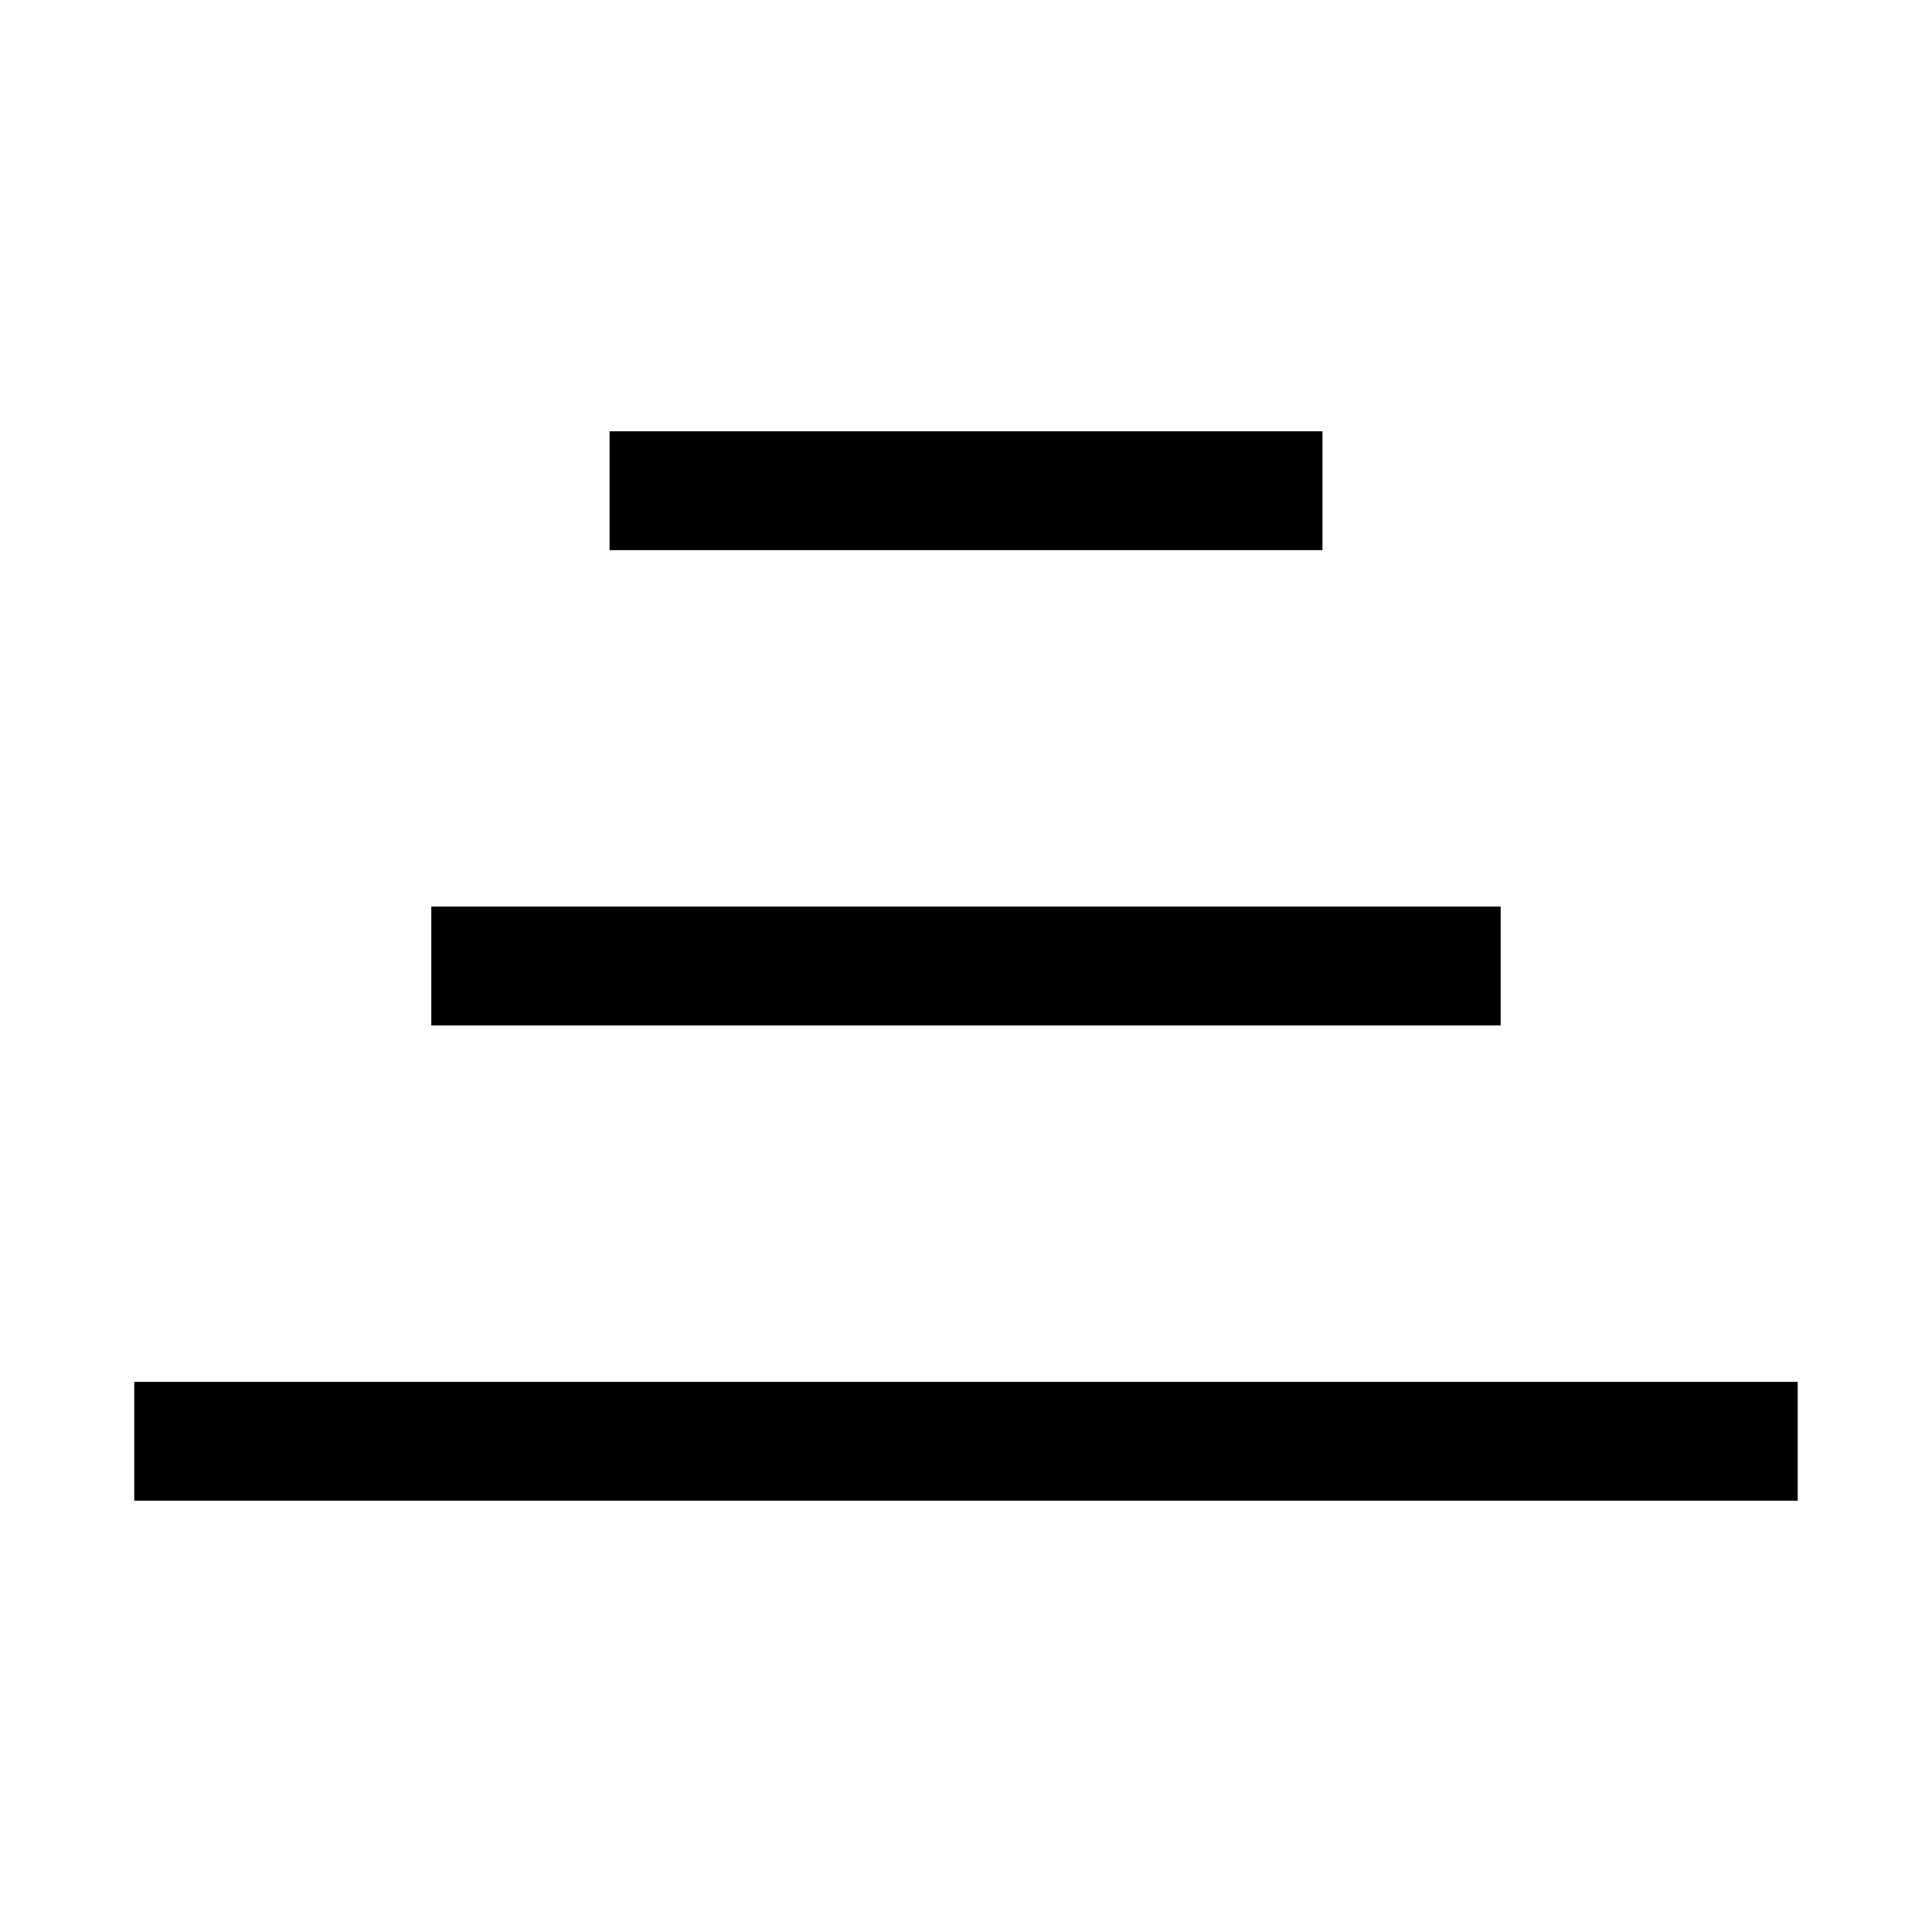
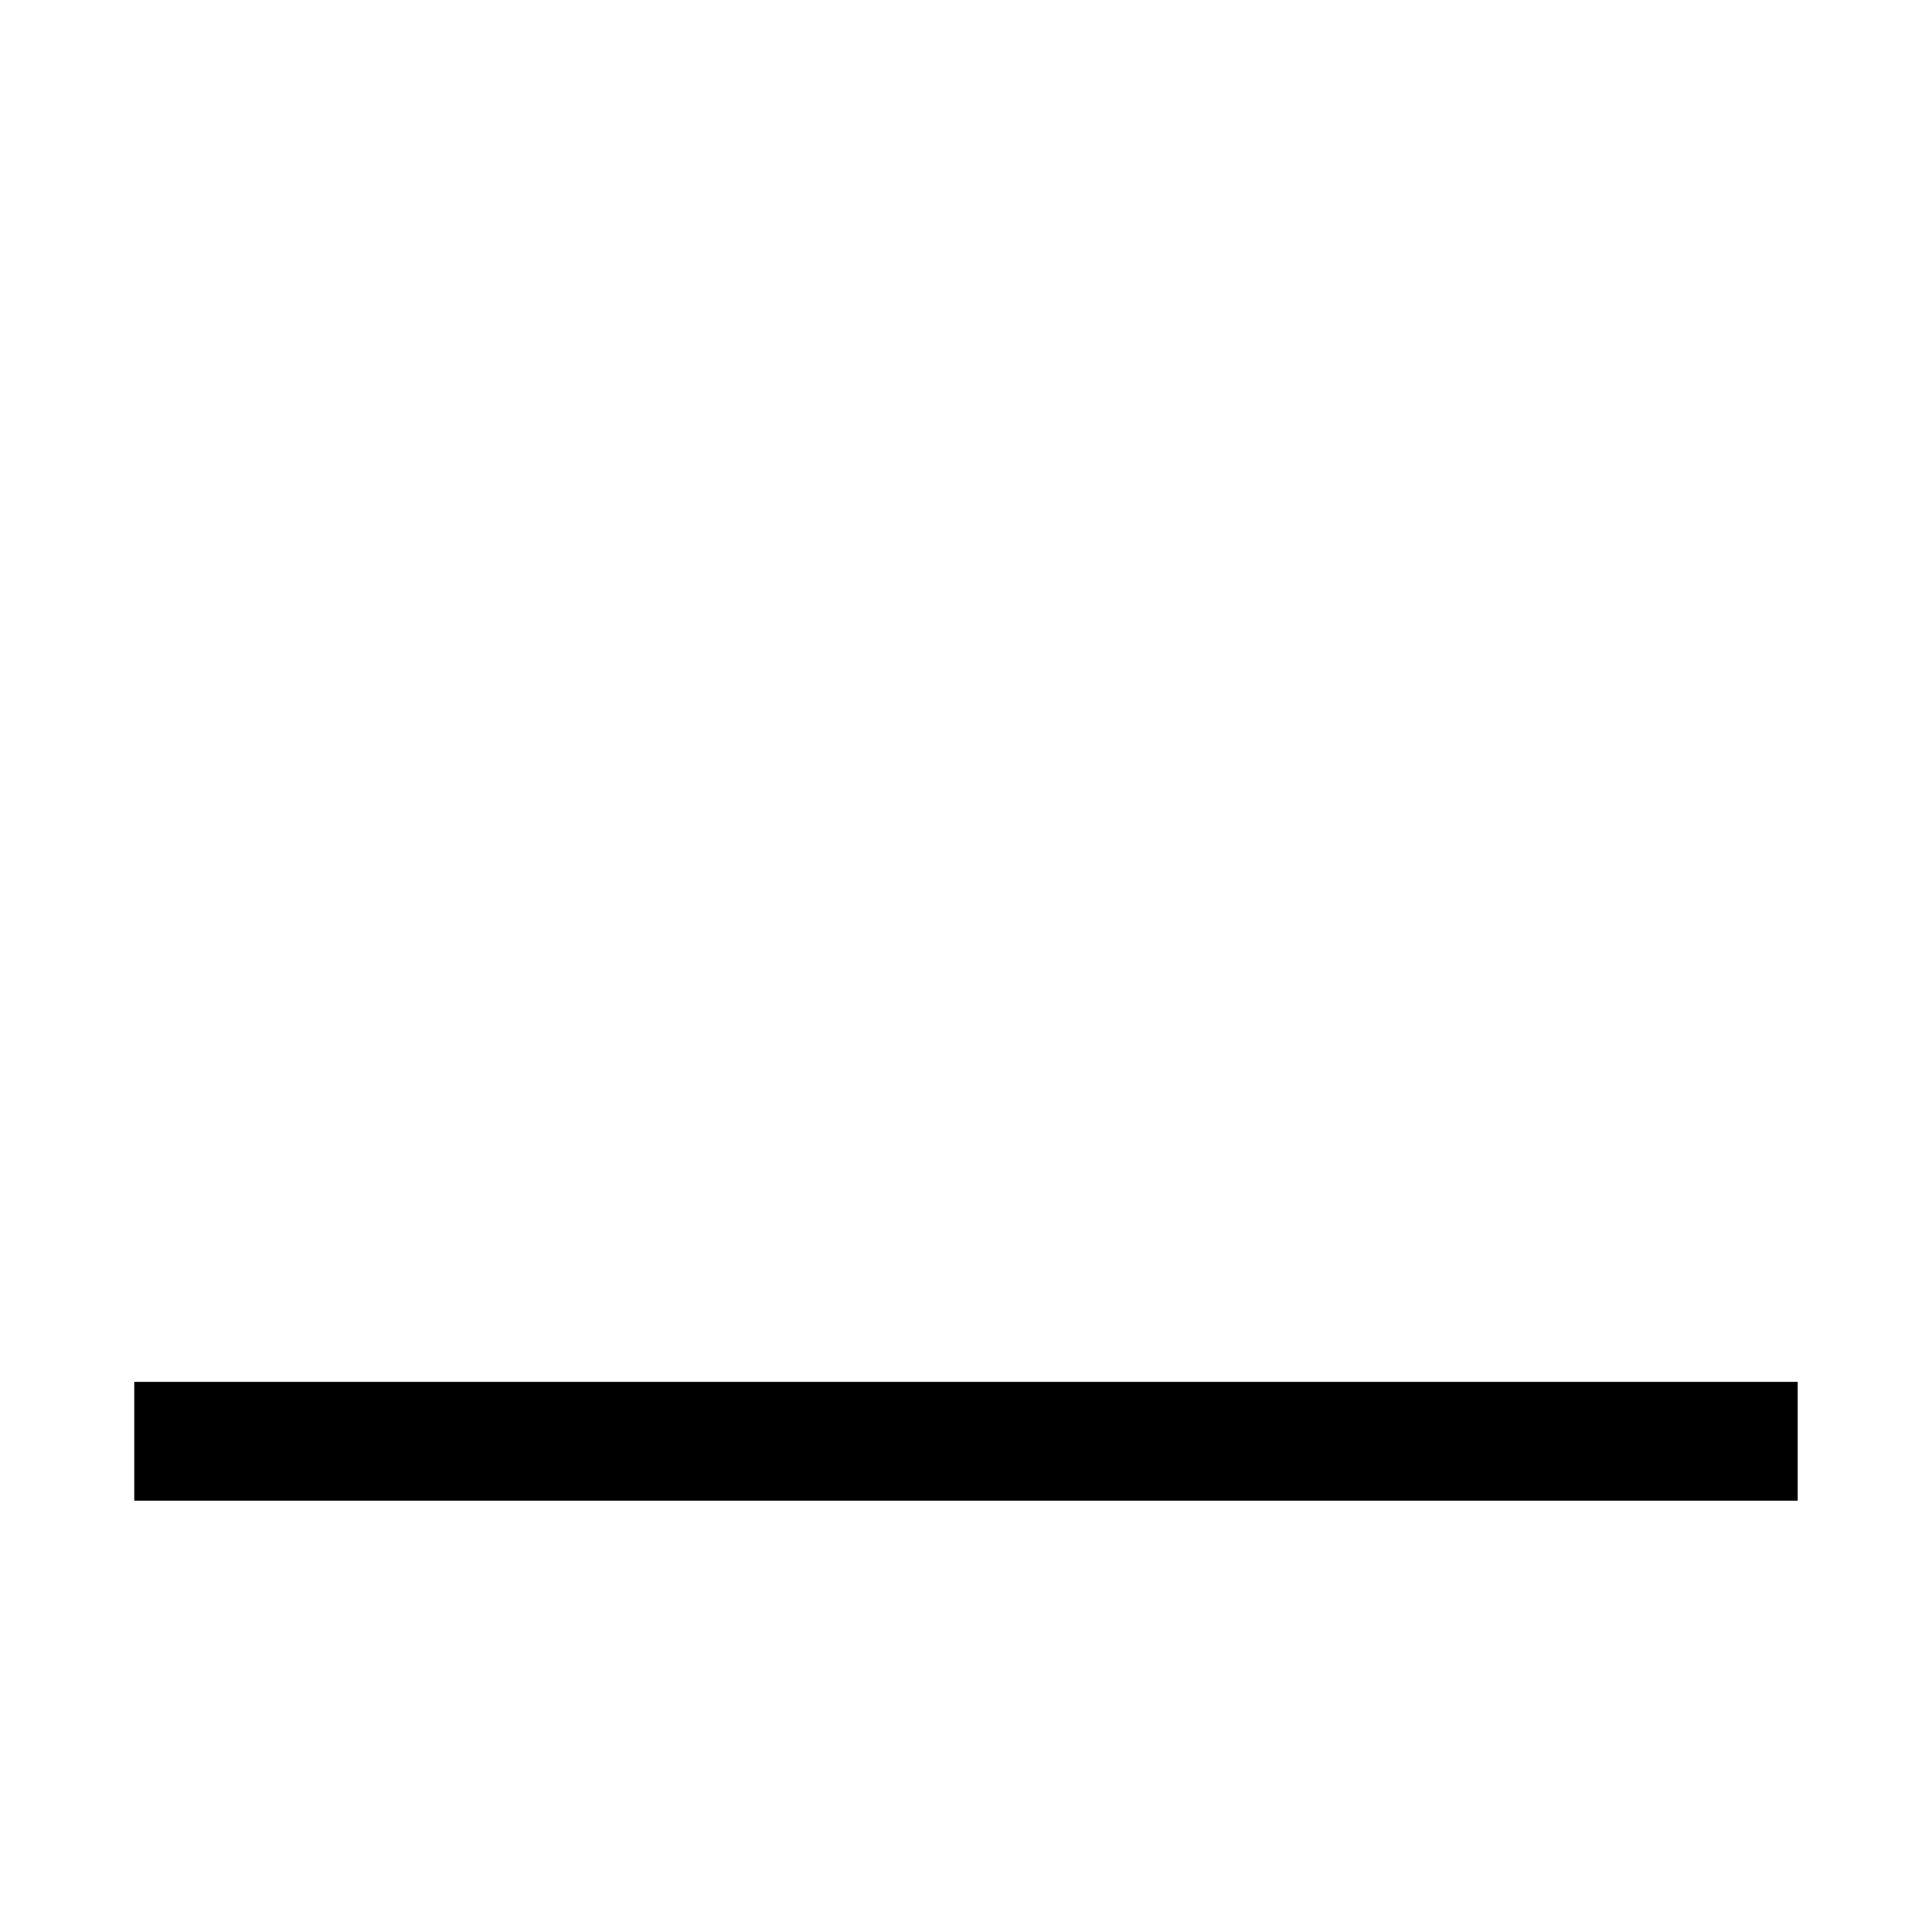
<svg xmlns="http://www.w3.org/2000/svg" fill="#000000" width="800px" height="800px" version="1.1" viewBox="144 144 512 512">
  <g>
-     <path d="m305.54 258.3h188.93v31.488h-188.93z" />
-     <path d="m258.3 384.25h283.39v31.488h-283.39z" />
-     <path d="m179.58 510.21h440.83v31.488h-440.83z" />
+     <path d="m179.58 510.21h440.83v31.488h-440.83" />
  </g>
</svg>